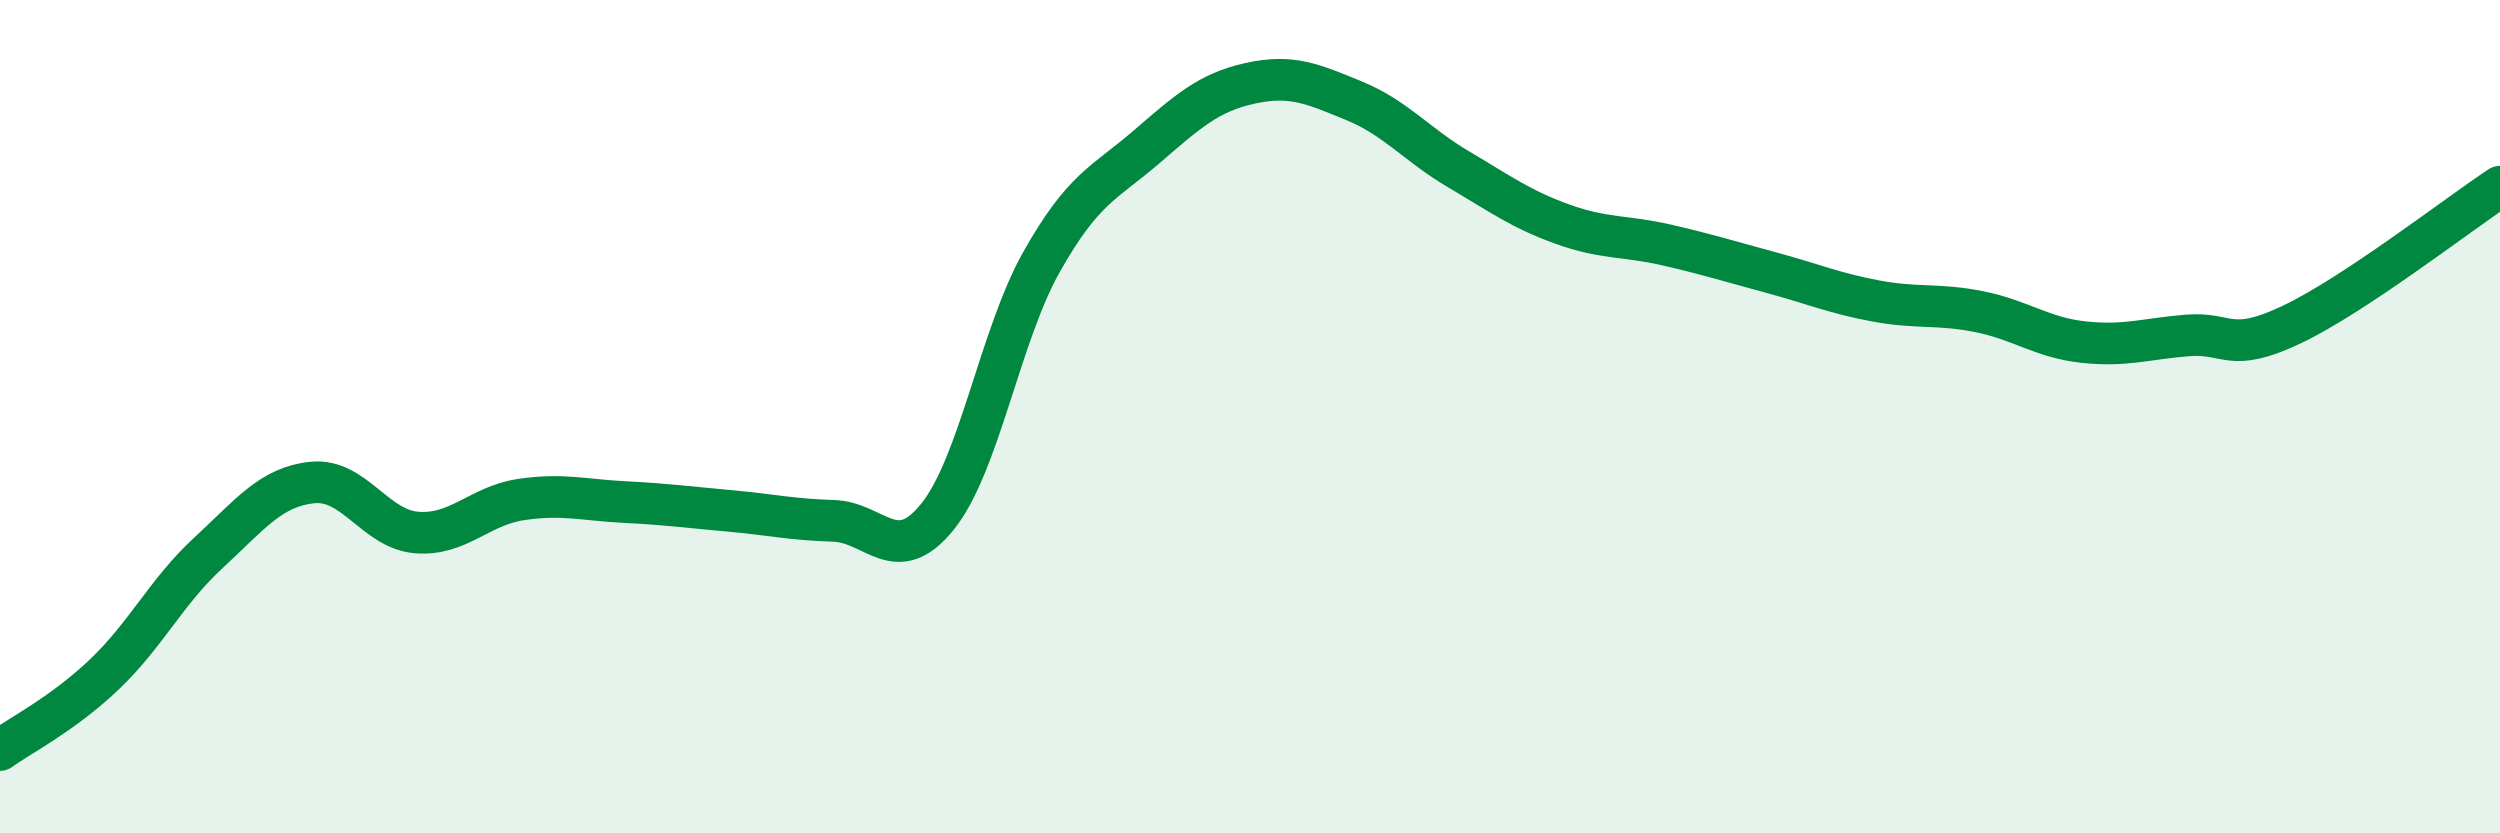
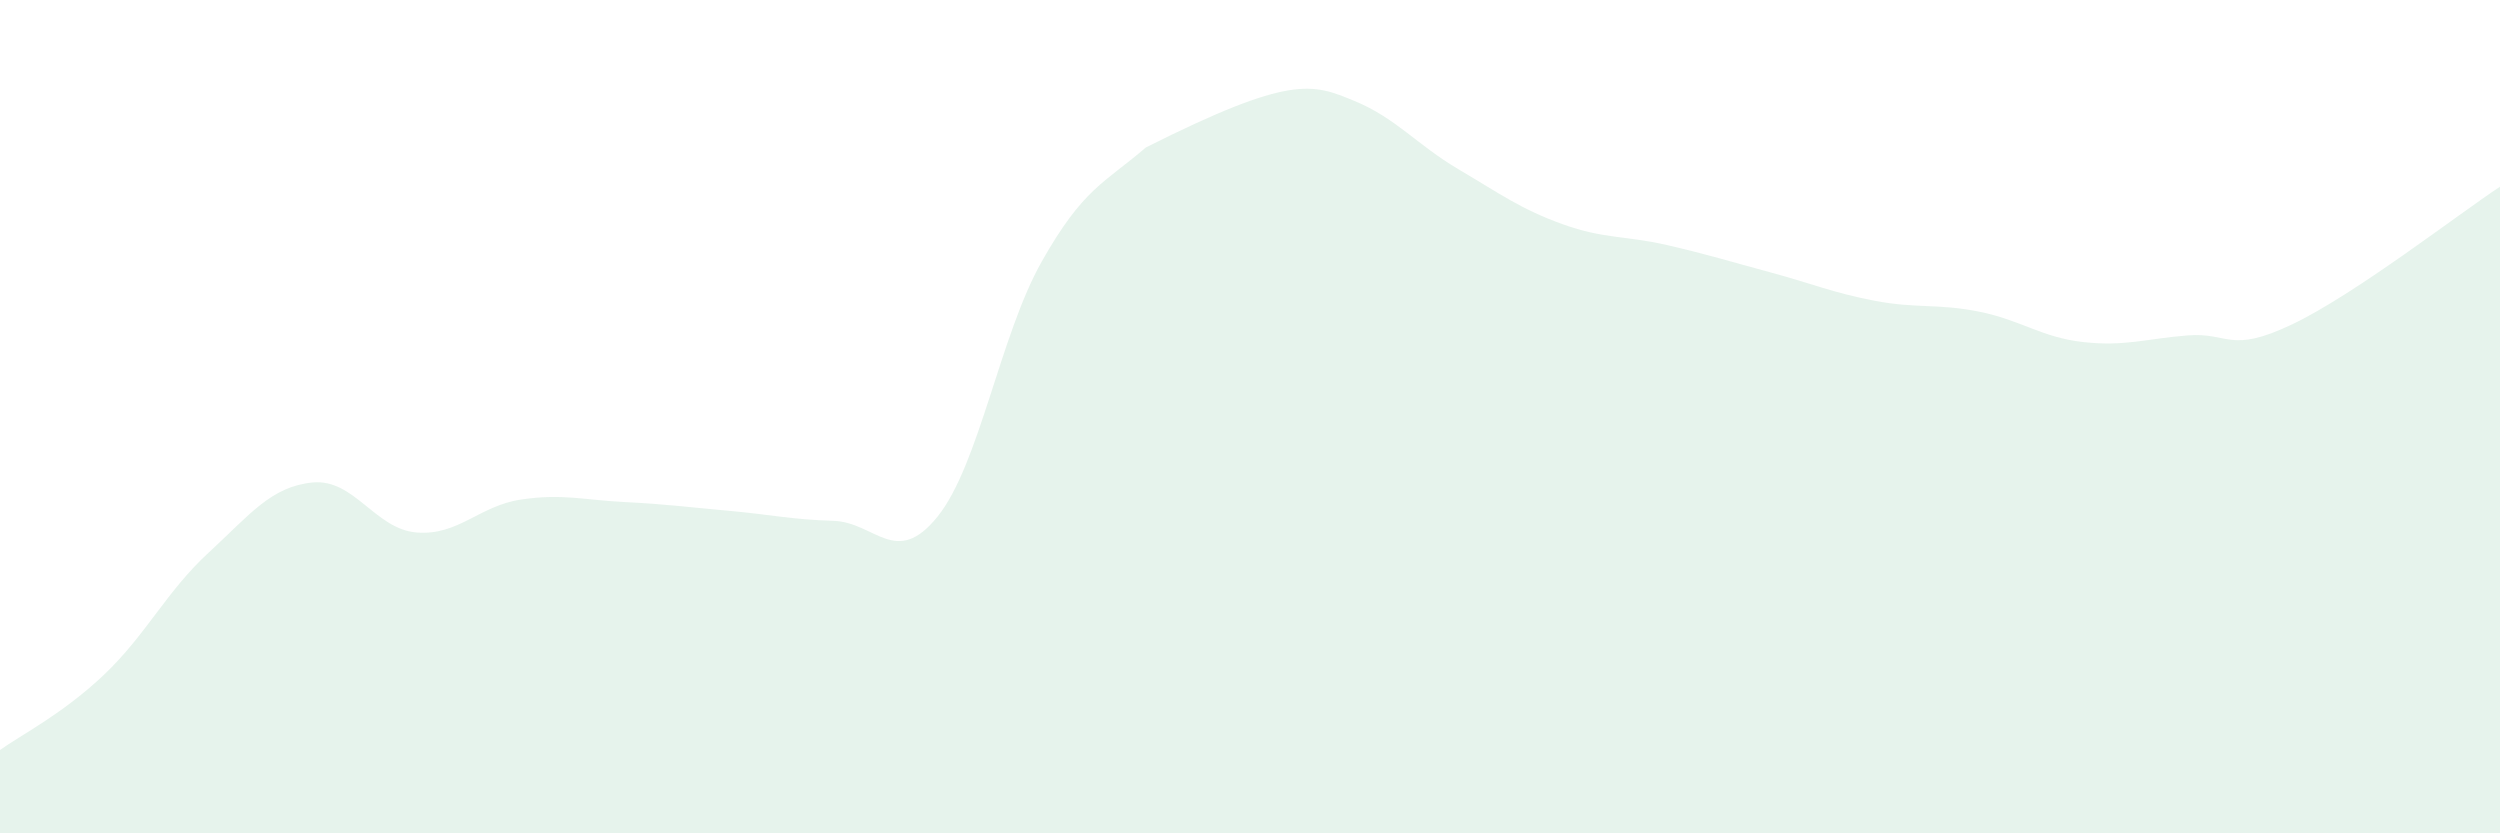
<svg xmlns="http://www.w3.org/2000/svg" width="60" height="20" viewBox="0 0 60 20">
-   <path d="M 0,18 C 0.5,17.64 1.5,17.14 2.5,16.19 C 3.5,15.24 4,14.19 5,13.27 C 6,12.35 6.5,11.68 7.5,11.58 C 8.5,11.48 9,12.7 10,12.78 C 11,12.86 11.5,12.14 12.5,11.99 C 13.5,11.84 14,12 15,12.05 C 16,12.1 16.5,12.17 17.5,12.26 C 18.5,12.35 19,12.47 20,12.5 C 21,12.53 21.5,13.64 22.5,12.4 C 23.5,11.16 24,8.05 25,6.28 C 26,4.51 26.5,4.4 27.5,3.54 C 28.5,2.68 29,2.22 30,2 C 31,1.78 31.5,2.01 32.5,2.42 C 33.5,2.83 34,3.47 35,4.06 C 36,4.65 36.5,5.02 37.5,5.38 C 38.5,5.74 39,5.65 40,5.88 C 41,6.11 41.5,6.27 42.5,6.54 C 43.5,6.81 44,7.03 45,7.22 C 46,7.41 46.5,7.28 47.5,7.48 C 48.5,7.68 49,8.1 50,8.21 C 51,8.32 51.5,8.13 52.5,8.05 C 53.5,7.97 53.5,8.5 55,7.79 C 56.5,7.08 59,5.14 60,4.48L60 20L0 20Z" fill="#008740" opacity="0.1" stroke-linecap="round" stroke-linejoin="round" />
-   <path d="M 0,18 C 0.5,17.64 1.5,17.14 2.5,16.19 C 3.5,15.24 4,14.19 5,13.27 C 6,12.35 6.5,11.68 7.5,11.58 C 8.5,11.48 9,12.7 10,12.78 C 11,12.86 11.5,12.14 12.5,11.99 C 13.5,11.84 14,12 15,12.05 C 16,12.1 16.5,12.17 17.5,12.26 C 18.5,12.35 19,12.47 20,12.5 C 21,12.53 21.5,13.64 22.5,12.4 C 23.5,11.16 24,8.05 25,6.28 C 26,4.51 26.5,4.4 27.5,3.54 C 28.5,2.68 29,2.22 30,2 C 31,1.78 31.5,2.01 32.5,2.42 C 33.5,2.83 34,3.47 35,4.06 C 36,4.65 36.5,5.02 37.5,5.38 C 38.5,5.74 39,5.65 40,5.88 C 41,6.11 41.5,6.27 42.5,6.54 C 43.5,6.81 44,7.03 45,7.22 C 46,7.41 46.5,7.28 47.5,7.48 C 48.5,7.68 49,8.1 50,8.21 C 51,8.32 51.5,8.13 52.5,8.05 C 53.5,7.97 53.5,8.5 55,7.79 C 56.5,7.08 59,5.14 60,4.48" stroke="#008740" stroke-width="1" fill="none" stroke-linecap="round" stroke-linejoin="round" />
+   <path d="M 0,18 C 0.5,17.64 1.5,17.14 2.5,16.19 C 3.5,15.24 4,14.19 5,13.27 C 6,12.35 6.5,11.68 7.5,11.58 C 8.5,11.48 9,12.7 10,12.78 C 11,12.86 11.5,12.14 12.5,11.99 C 13.5,11.84 14,12 15,12.05 C 16,12.1 16.5,12.17 17.5,12.26 C 18.5,12.35 19,12.47 20,12.5 C 21,12.53 21.5,13.64 22.5,12.4 C 23.5,11.16 24,8.05 25,6.28 C 26,4.51 26.5,4.4 27.5,3.54 C 31,1.78 31.5,2.01 32.5,2.42 C 33.5,2.83 34,3.47 35,4.06 C 36,4.65 36.5,5.02 37.5,5.38 C 38.5,5.74 39,5.65 40,5.88 C 41,6.11 41.5,6.27 42.5,6.54 C 43.5,6.81 44,7.03 45,7.22 C 46,7.41 46.5,7.28 47.5,7.48 C 48.5,7.68 49,8.1 50,8.21 C 51,8.32 51.5,8.13 52.5,8.05 C 53.5,7.97 53.5,8.5 55,7.79 C 56.5,7.08 59,5.14 60,4.48L60 20L0 20Z" fill="#008740" opacity="0.1" stroke-linecap="round" stroke-linejoin="round" />
</svg>